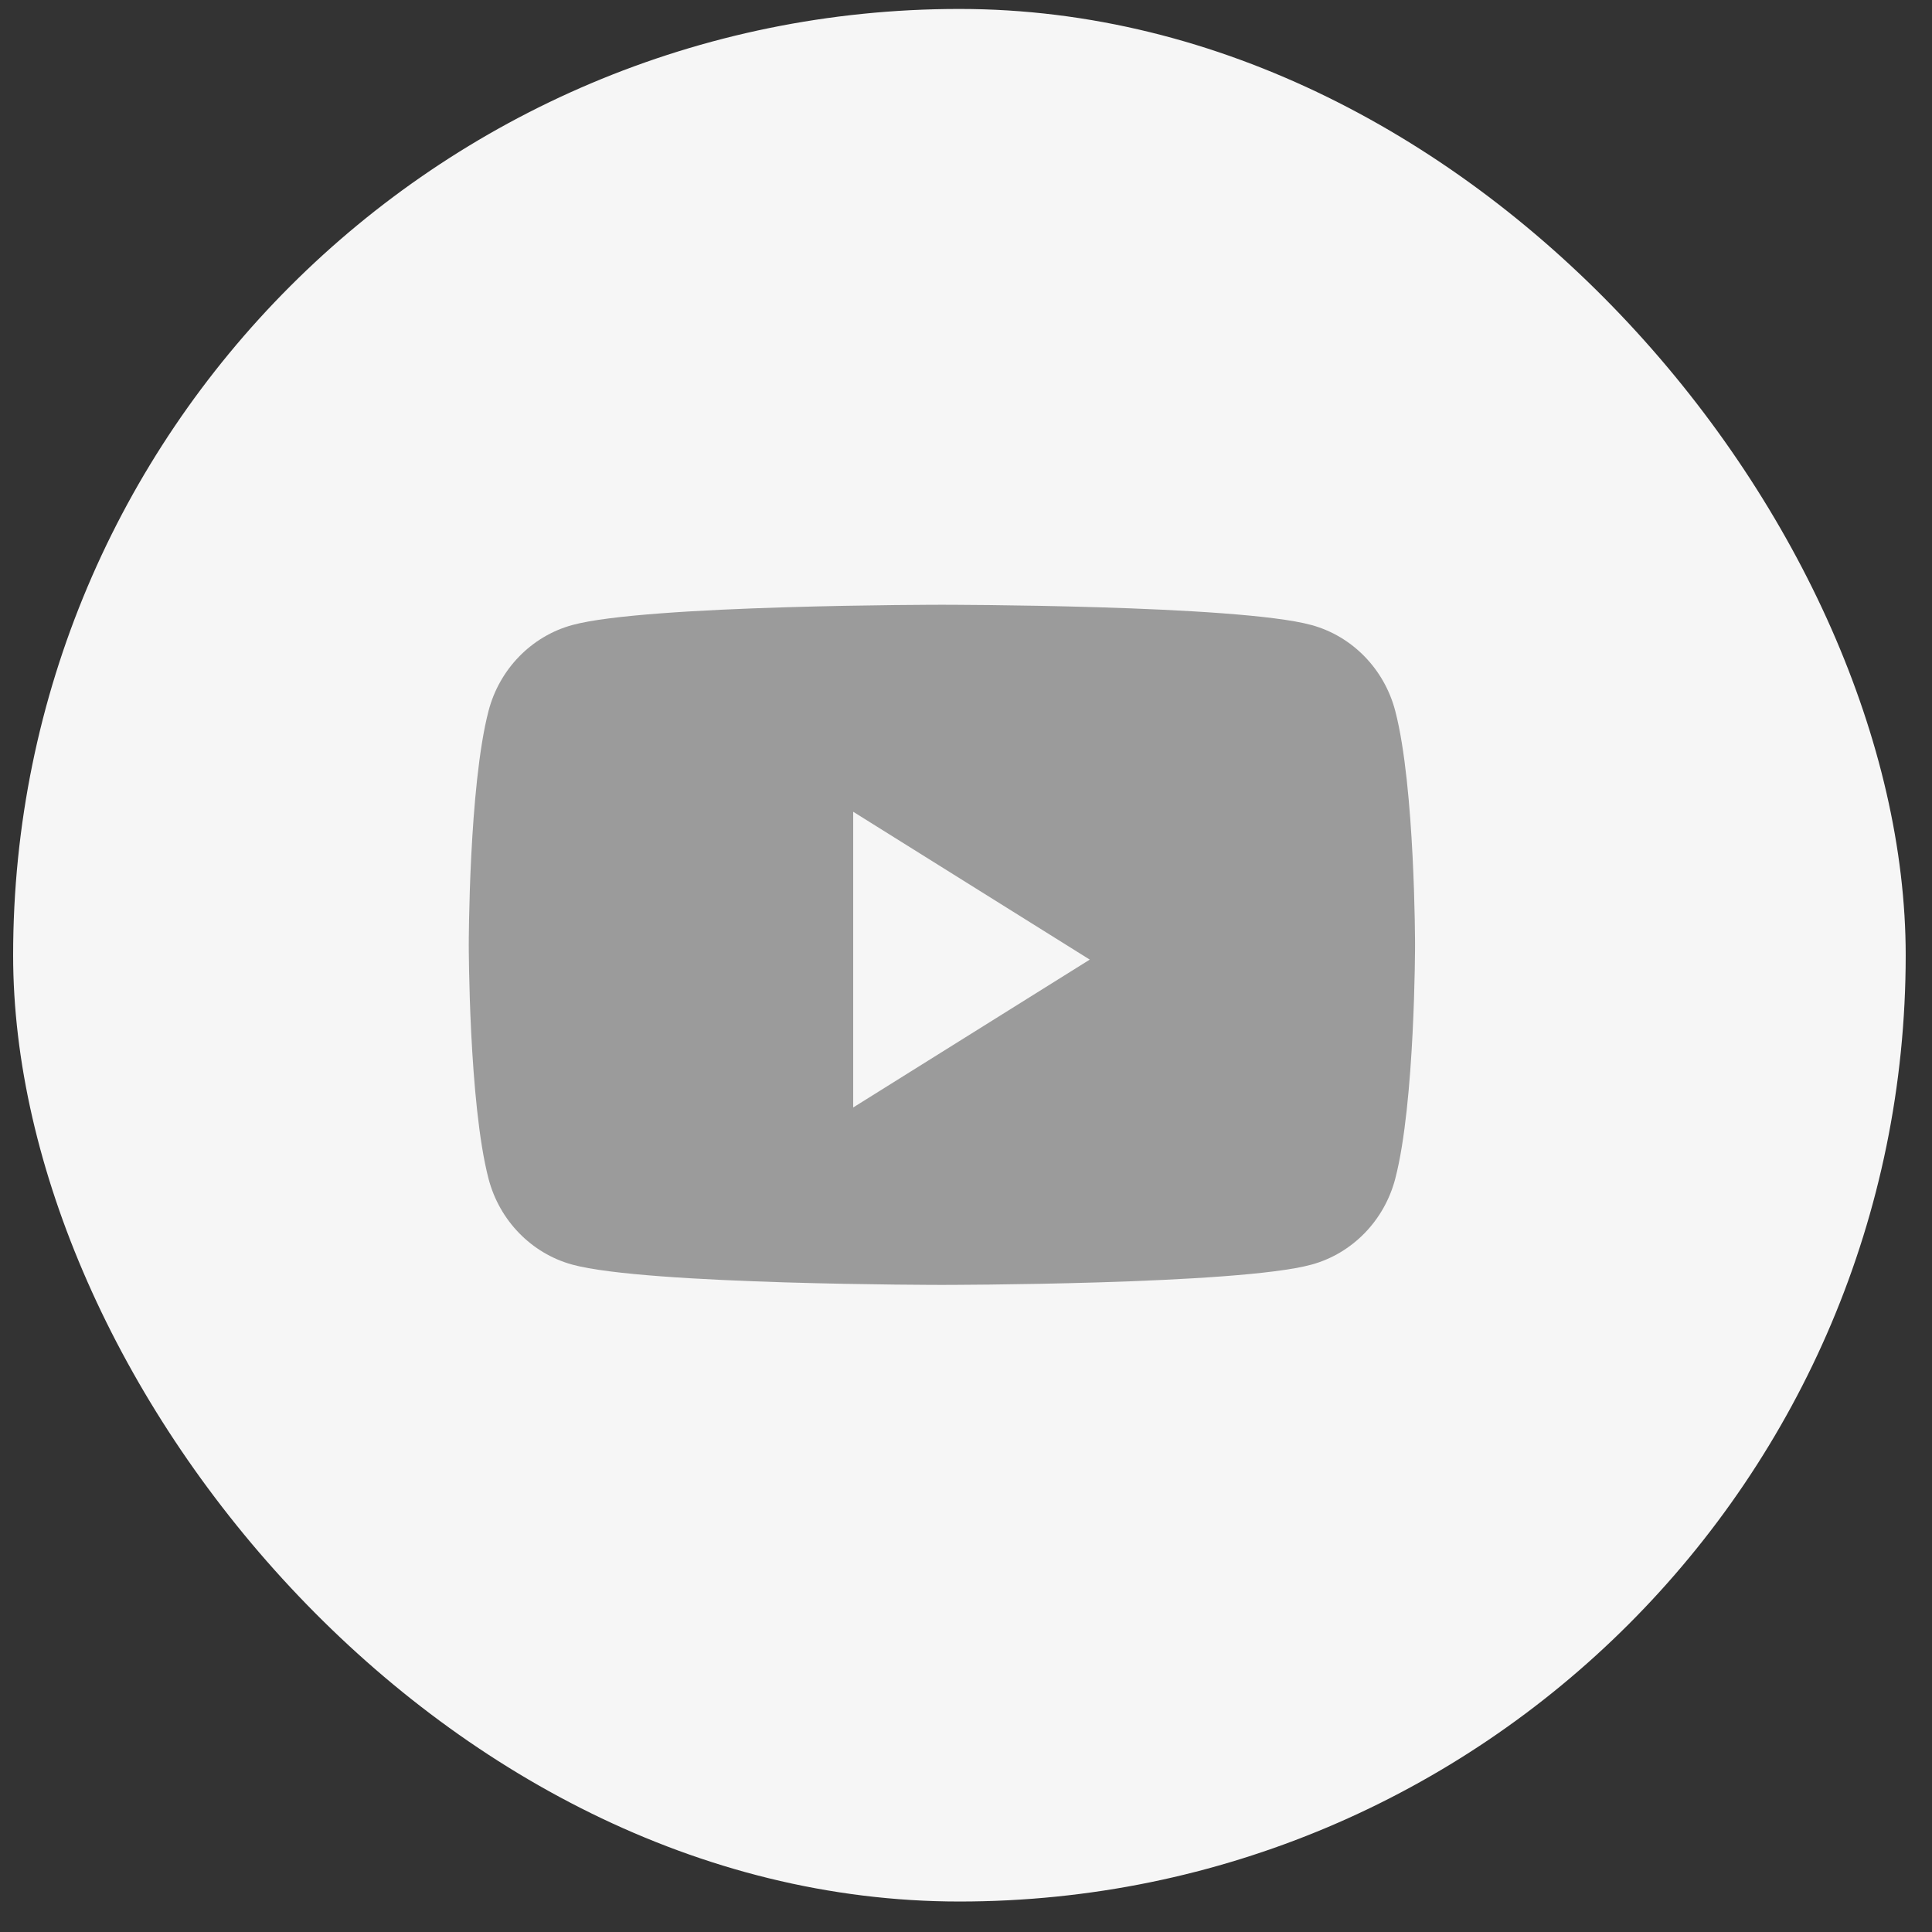
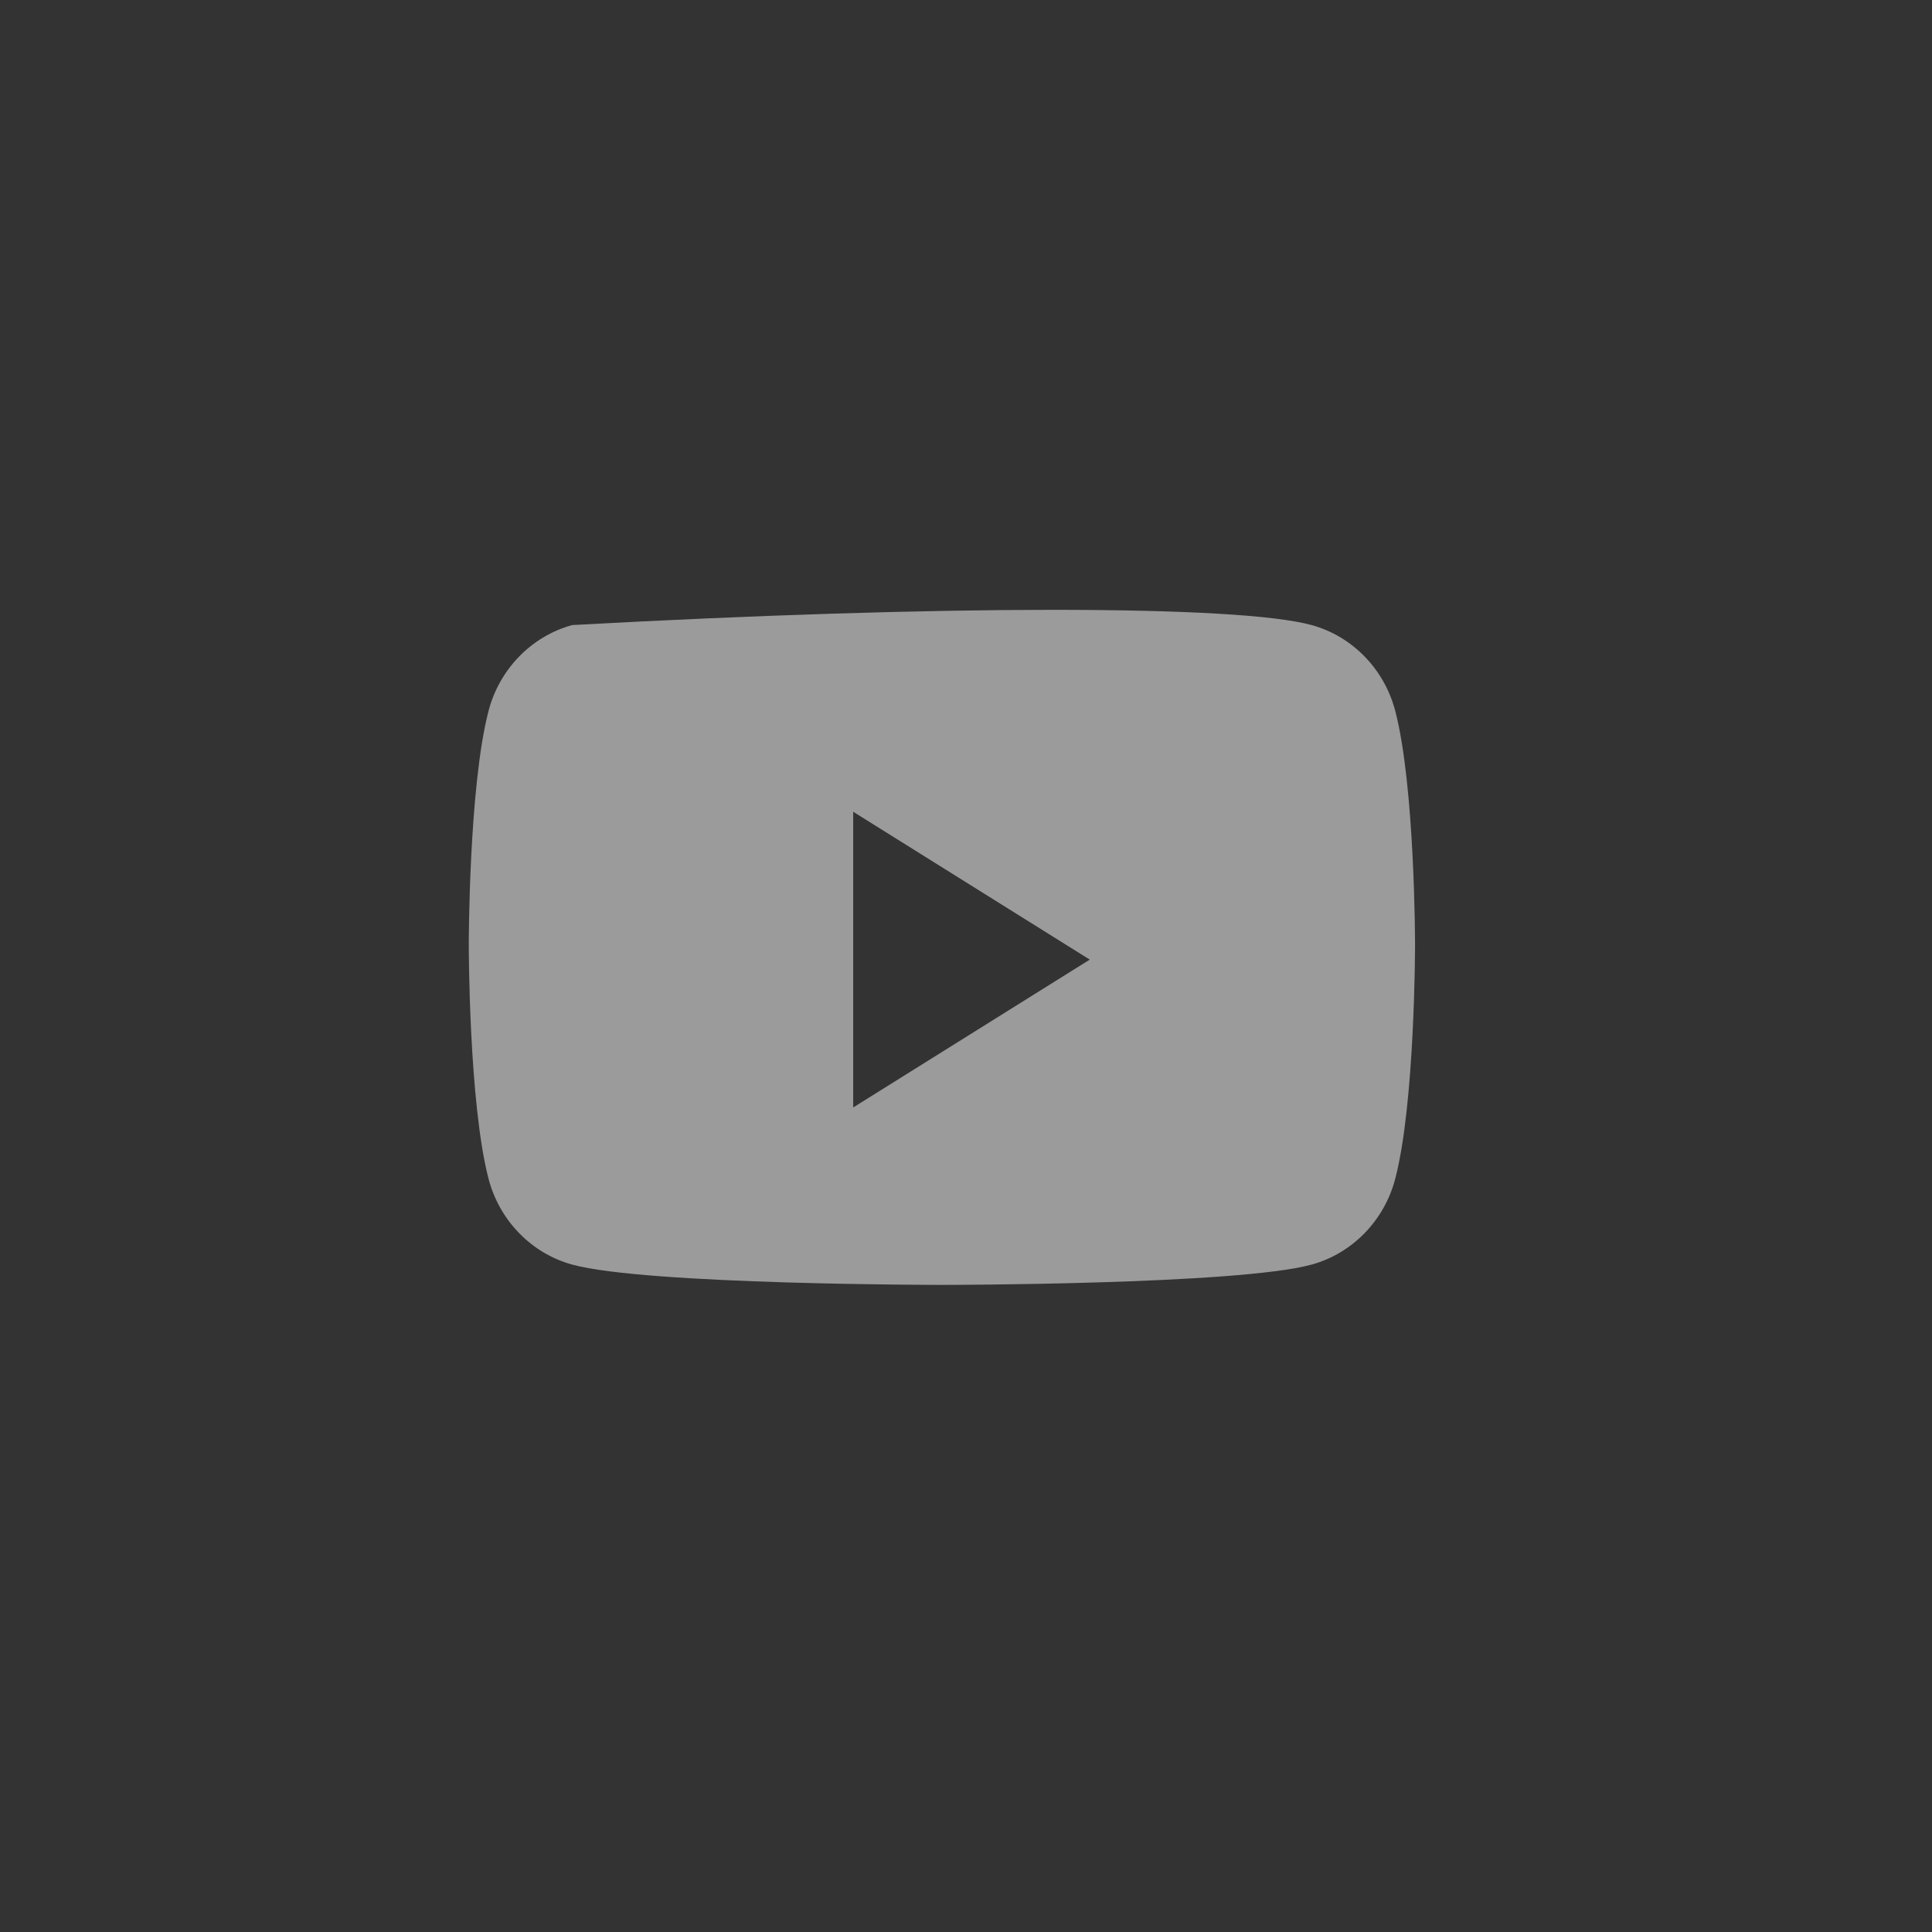
<svg xmlns="http://www.w3.org/2000/svg" width="49" height="49" viewBox="0 0 49 49" fill="none">
  <rect x="0" y="0" width="49" height="49" fill="#333333" stroke="none" />
-   <rect x="0.333" y="0.227" width="48" height="48" rx="24" fill="#F6F6F6" />
-   <path fill-rule="evenodd" clip-rule="evenodd" d="M33.265 15.853C34.298 16.136 35.111 16.971 35.387 18.032C35.889 19.953 35.889 23.963 35.889 23.963C35.889 23.963 35.889 27.972 35.387 29.894C35.111 30.955 34.298 31.79 33.265 32.073C31.394 32.588 23.889 32.588 23.889 32.588C23.889 32.588 16.384 32.588 14.512 32.073C13.479 31.79 12.666 30.955 12.39 29.894C11.889 27.972 11.889 23.963 11.889 23.963C11.889 23.963 11.889 19.953 12.39 18.032C12.666 16.971 13.479 16.136 14.512 15.853C16.384 15.338 23.889 15.338 23.889 15.338C23.889 15.338 31.394 15.338 33.265 15.853ZM21.639 20.588V28.088L27.639 24.338L21.639 20.588Z" fill="#9B9B9B" />
+   <path fill-rule="evenodd" clip-rule="evenodd" d="M33.265 15.853C34.298 16.136 35.111 16.971 35.387 18.032C35.889 19.953 35.889 23.963 35.889 23.963C35.889 23.963 35.889 27.972 35.387 29.894C35.111 30.955 34.298 31.79 33.265 32.073C31.394 32.588 23.889 32.588 23.889 32.588C23.889 32.588 16.384 32.588 14.512 32.073C13.479 31.79 12.666 30.955 12.39 29.894C11.889 27.972 11.889 23.963 11.889 23.963C11.889 23.963 11.889 19.953 12.39 18.032C12.666 16.971 13.479 16.136 14.512 15.853C23.889 15.338 31.394 15.338 33.265 15.853ZM21.639 20.588V28.088L27.639 24.338L21.639 20.588Z" fill="#9B9B9B" />
</svg>